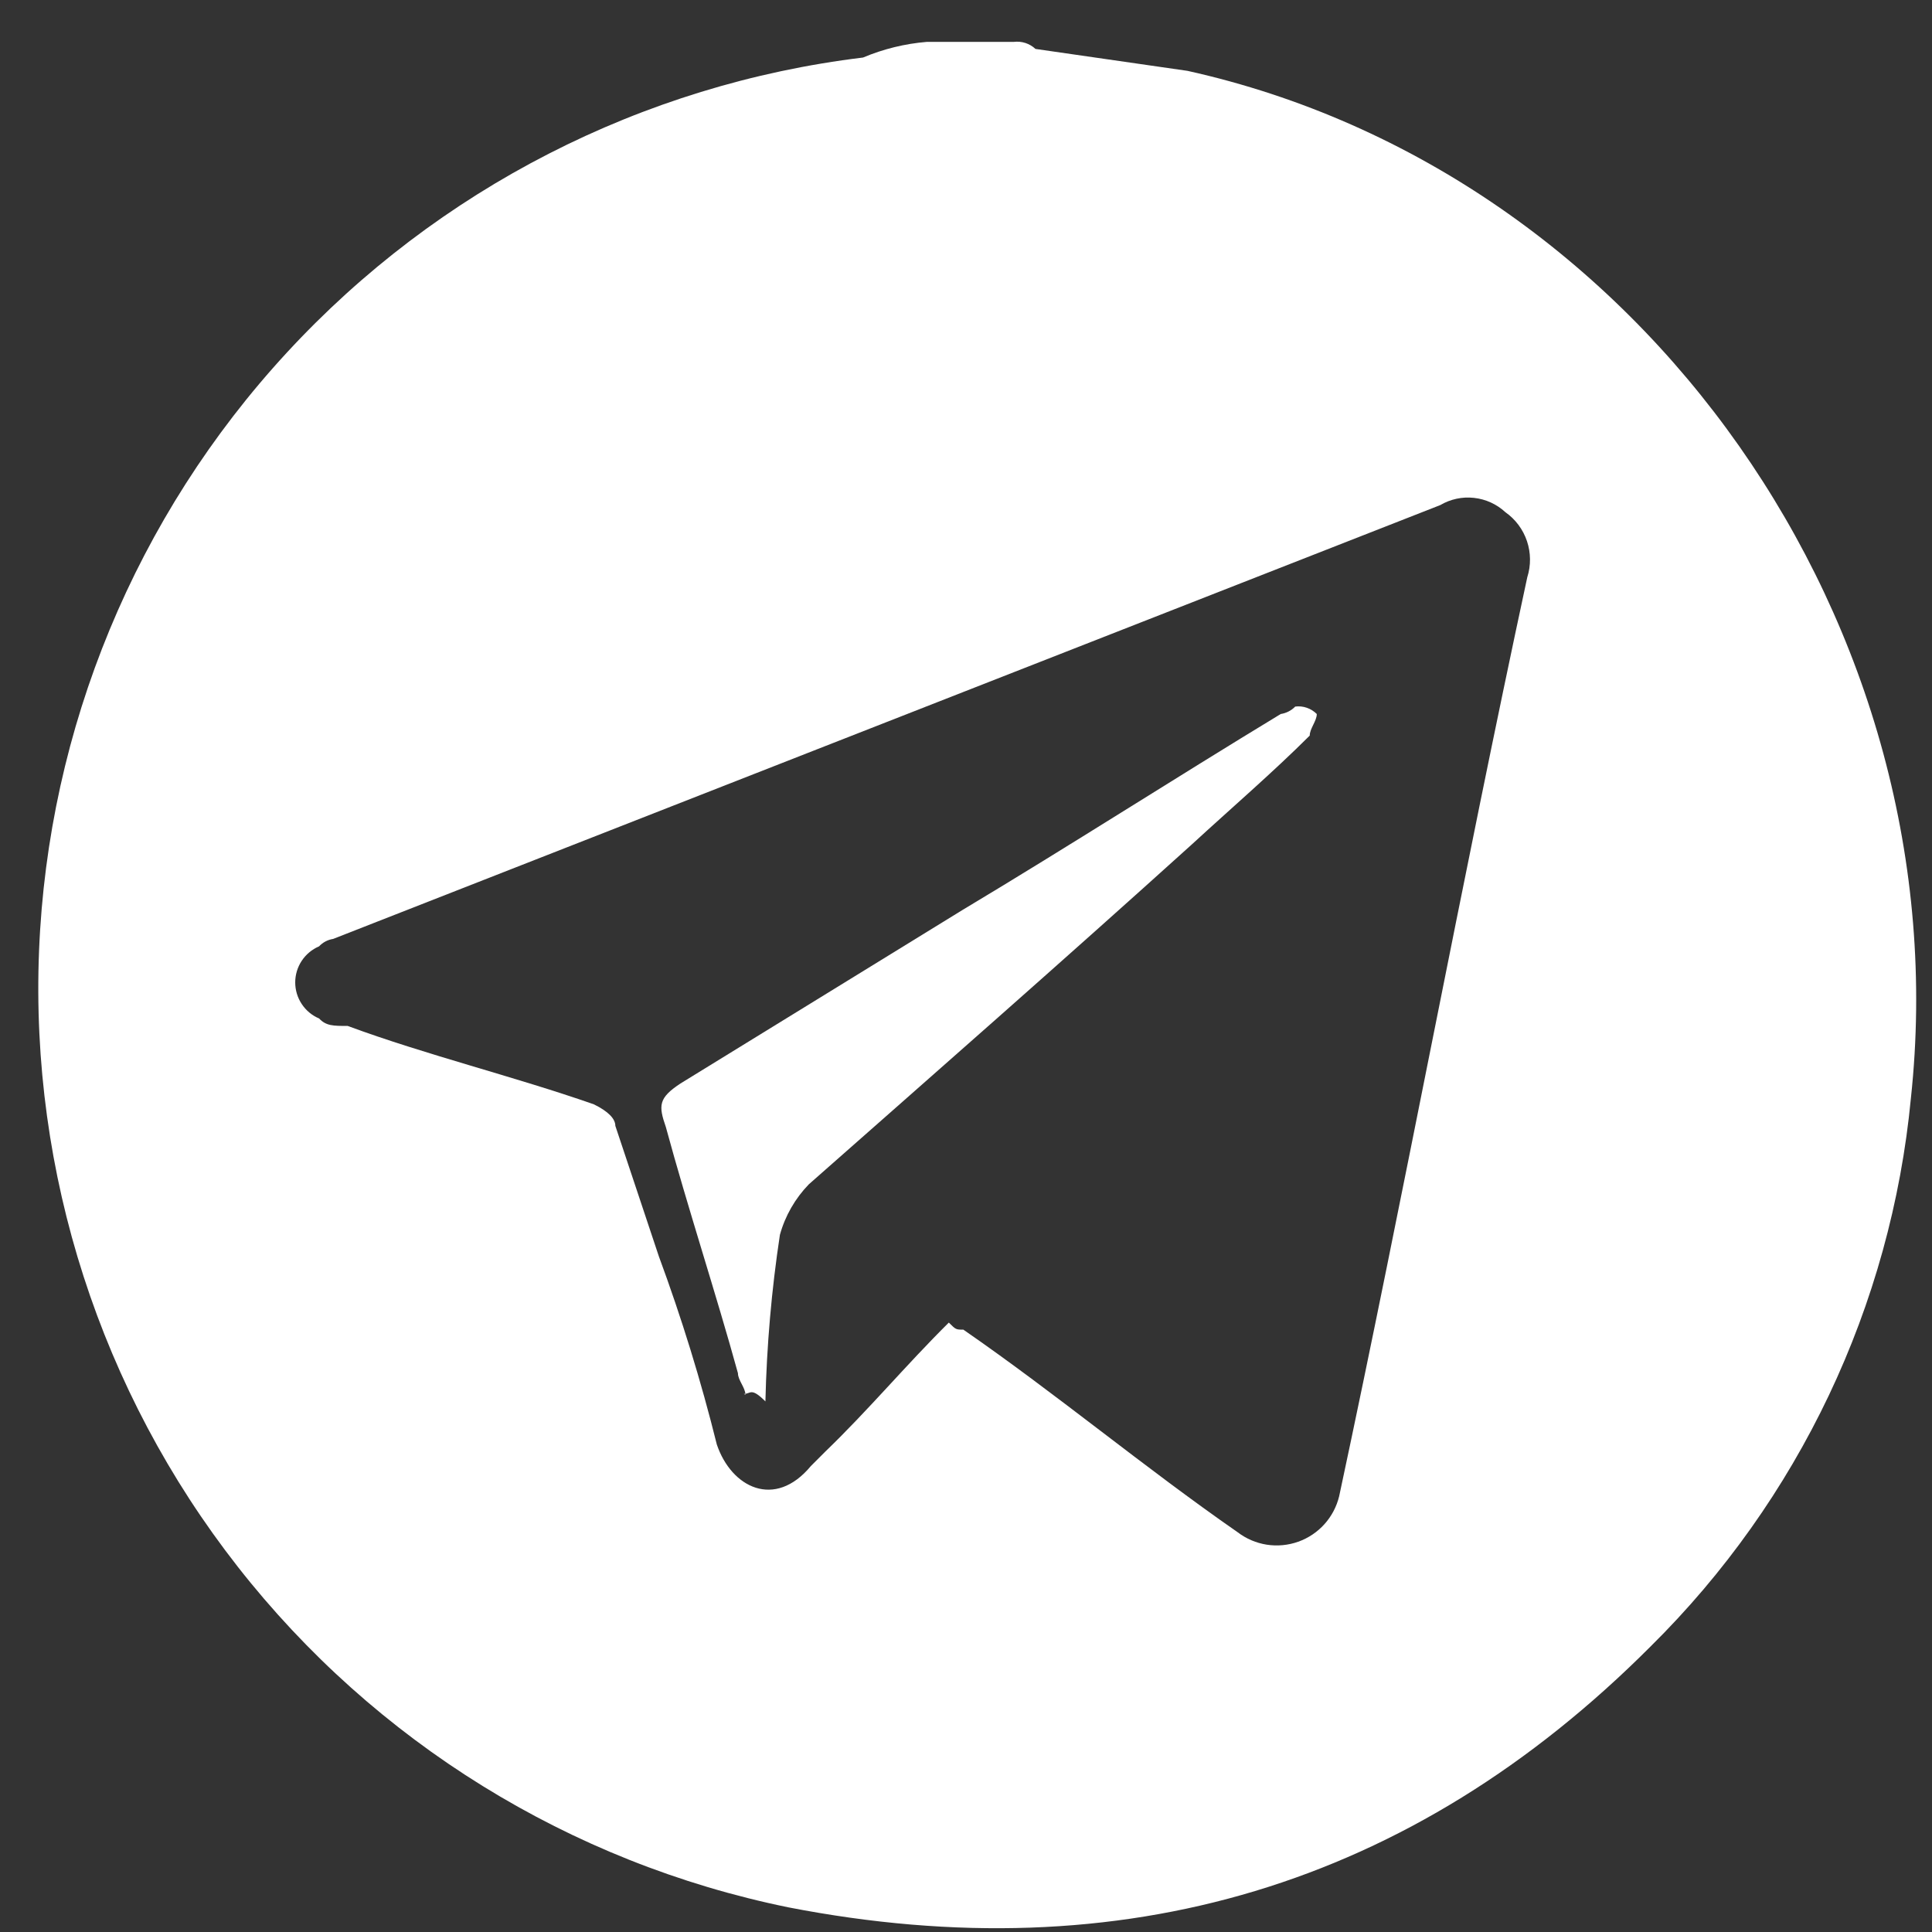
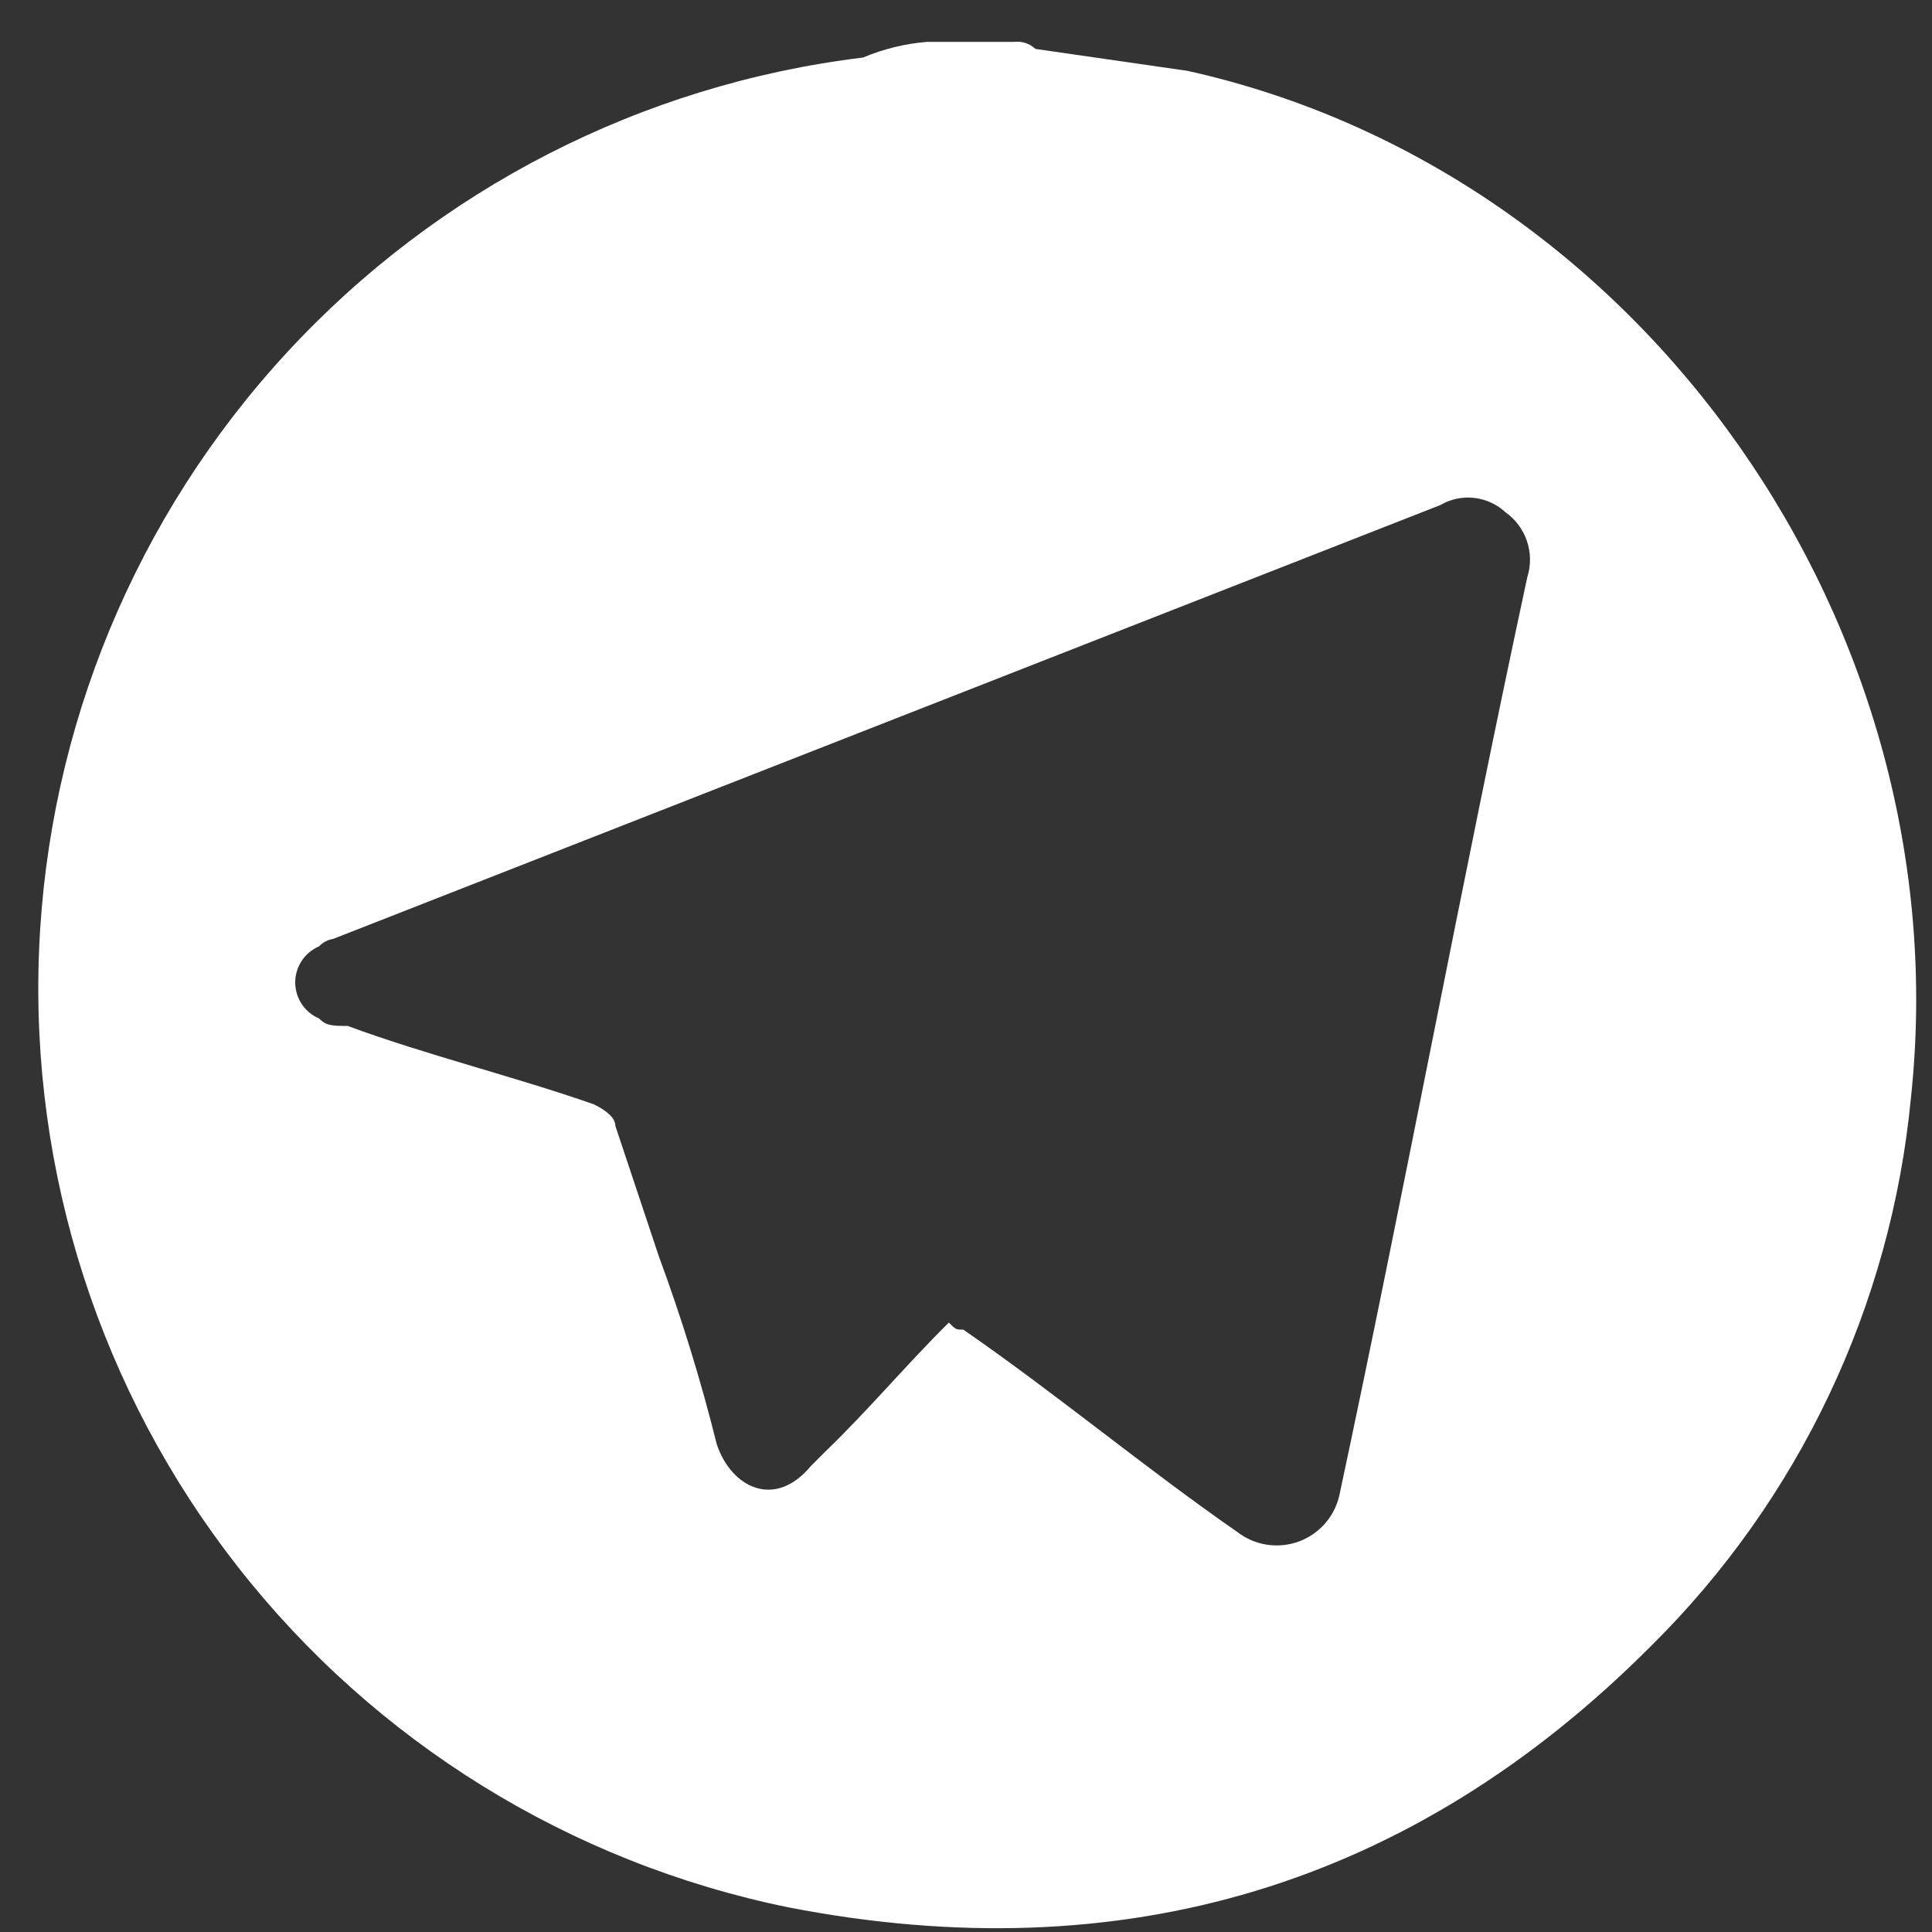
<svg xmlns="http://www.w3.org/2000/svg" width="46" height="46" viewBox="0 0 46 46" fill="none">
  <rect x="0" y="0" width="46" height="46" fill="#333333" stroke="none" />
  <path d="M22.069 0.997H24.14C24.233 0.986 24.327 0.995 24.416 1.024C24.504 1.053 24.586 1.101 24.654 1.165L28.274 1.687C39.126 4.095 46.702 14.947 45.498 26.143C45.026 31.091 42.83 35.715 39.294 39.207C33.611 44.898 26.725 46.961 18.766 45.412C13.573 44.349 8.927 41.475 5.66 37.302C2.392 33.129 0.716 27.929 0.93 22.633C1.144 17.337 3.235 12.29 6.83 8.395C10.424 4.499 15.286 2.009 20.548 1.37C21.032 1.166 21.545 1.04 22.069 0.997ZM22.591 31.49C22.759 31.658 22.759 31.658 22.937 31.658C25.176 33.207 27.238 34.933 29.468 36.482C29.671 36.637 29.908 36.738 30.16 36.778C30.412 36.817 30.669 36.793 30.909 36.708C31.149 36.623 31.364 36.479 31.535 36.289C31.705 36.1 31.825 35.871 31.885 35.624C33.434 28.383 34.805 20.984 36.364 13.743C36.453 13.463 36.45 13.161 36.356 12.883C36.262 12.604 36.082 12.363 35.841 12.194C35.635 12.003 35.373 11.884 35.094 11.854C34.815 11.823 34.534 11.884 34.292 12.026L7.933 22.355C7.804 22.375 7.686 22.437 7.597 22.532C7.428 22.604 7.285 22.724 7.184 22.876C7.083 23.029 7.029 23.208 7.029 23.391C7.029 23.574 7.083 23.753 7.184 23.905C7.285 24.058 7.428 24.178 7.597 24.249C7.765 24.427 7.933 24.427 8.278 24.427C10.144 25.117 12.243 25.63 14.138 26.293C14.483 26.461 14.651 26.638 14.651 26.806L15.687 29.913C16.229 31.38 16.69 32.875 17.067 34.392C17.413 35.418 18.448 35.941 19.307 34.905L19.652 34.56C20.697 33.552 21.556 32.516 22.591 31.49Z" fill="white" />
-   <path d="M17.748 33.208C17.748 33.04 17.57 32.863 17.57 32.695C17.057 30.829 16.367 28.729 15.854 26.835C15.676 26.322 15.676 26.145 16.199 25.799L22.917 21.666C25.502 20.117 27.909 18.568 30.494 17C30.625 16.98 30.746 16.918 30.839 16.823C30.932 16.811 31.027 16.821 31.116 16.852C31.205 16.883 31.286 16.934 31.352 17C31.352 17.168 31.184 17.346 31.184 17.514C30.316 18.381 29.318 19.24 28.385 20.098C25.287 22.897 22.189 25.613 19.259 28.197C18.932 28.534 18.694 28.948 18.569 29.401C18.37 30.714 18.255 32.039 18.224 33.367C17.878 33.021 17.878 33.189 17.71 33.189L17.748 33.208Z" fill="white" />
</svg>